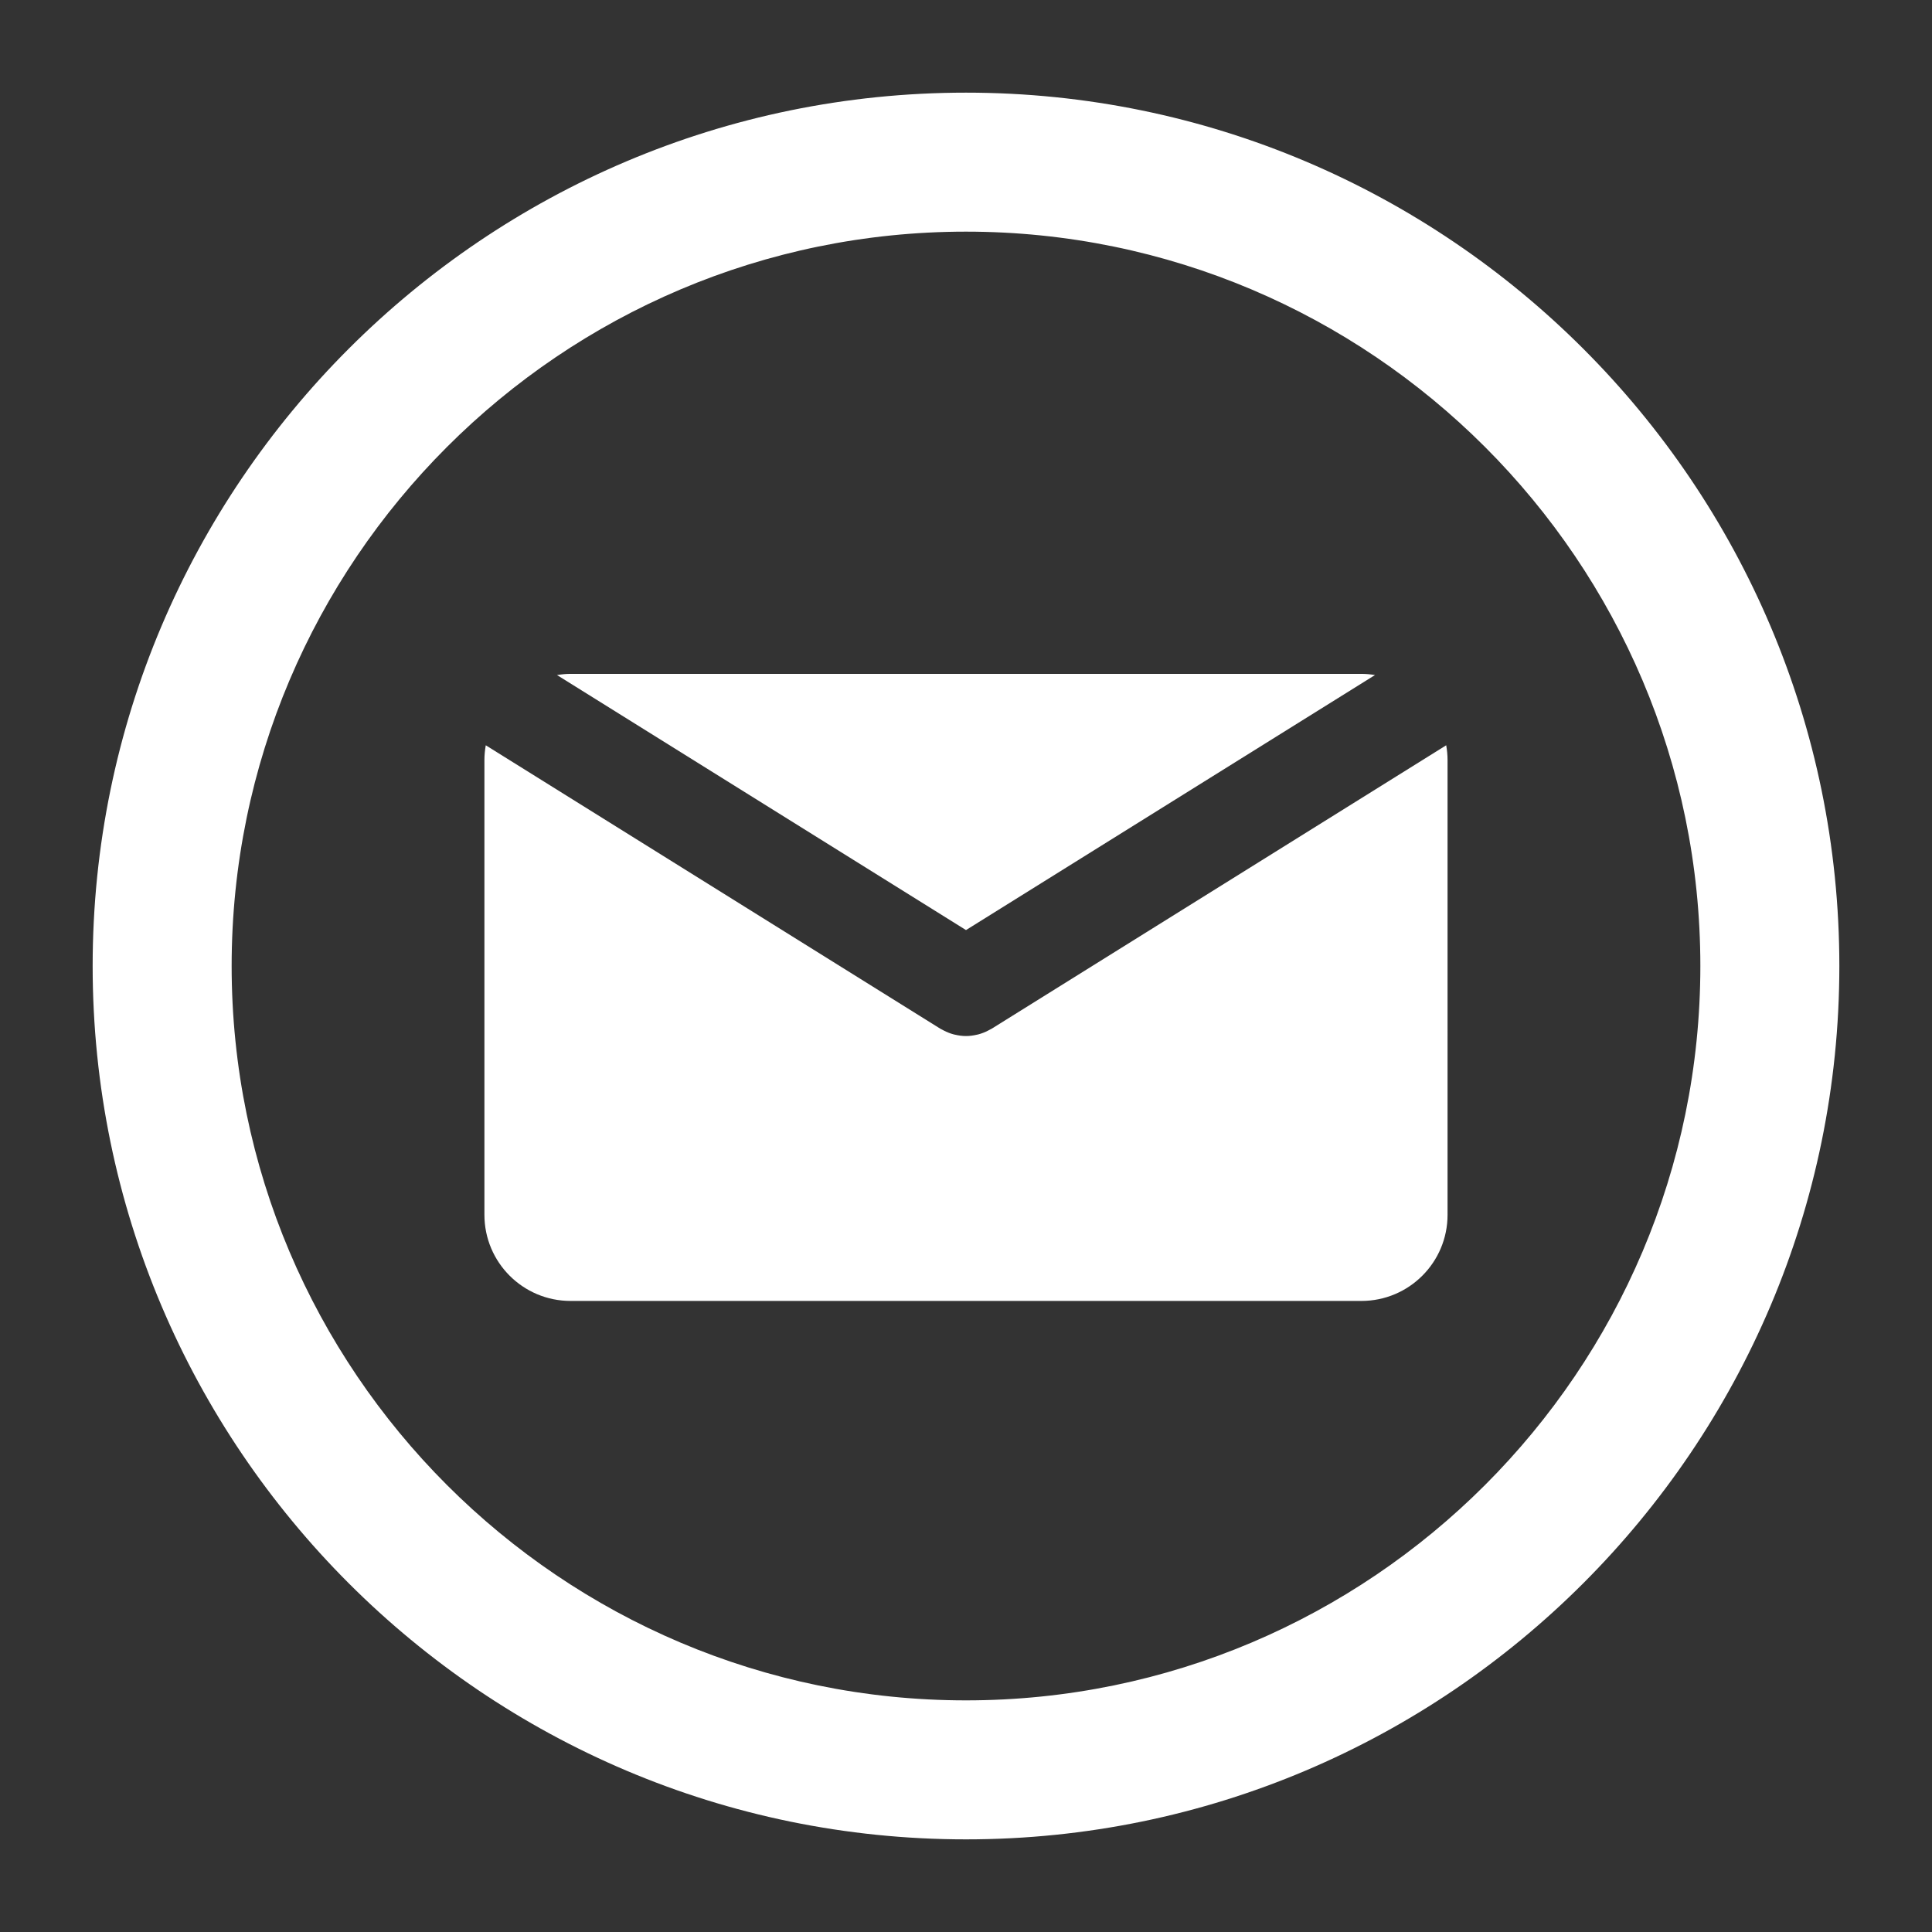
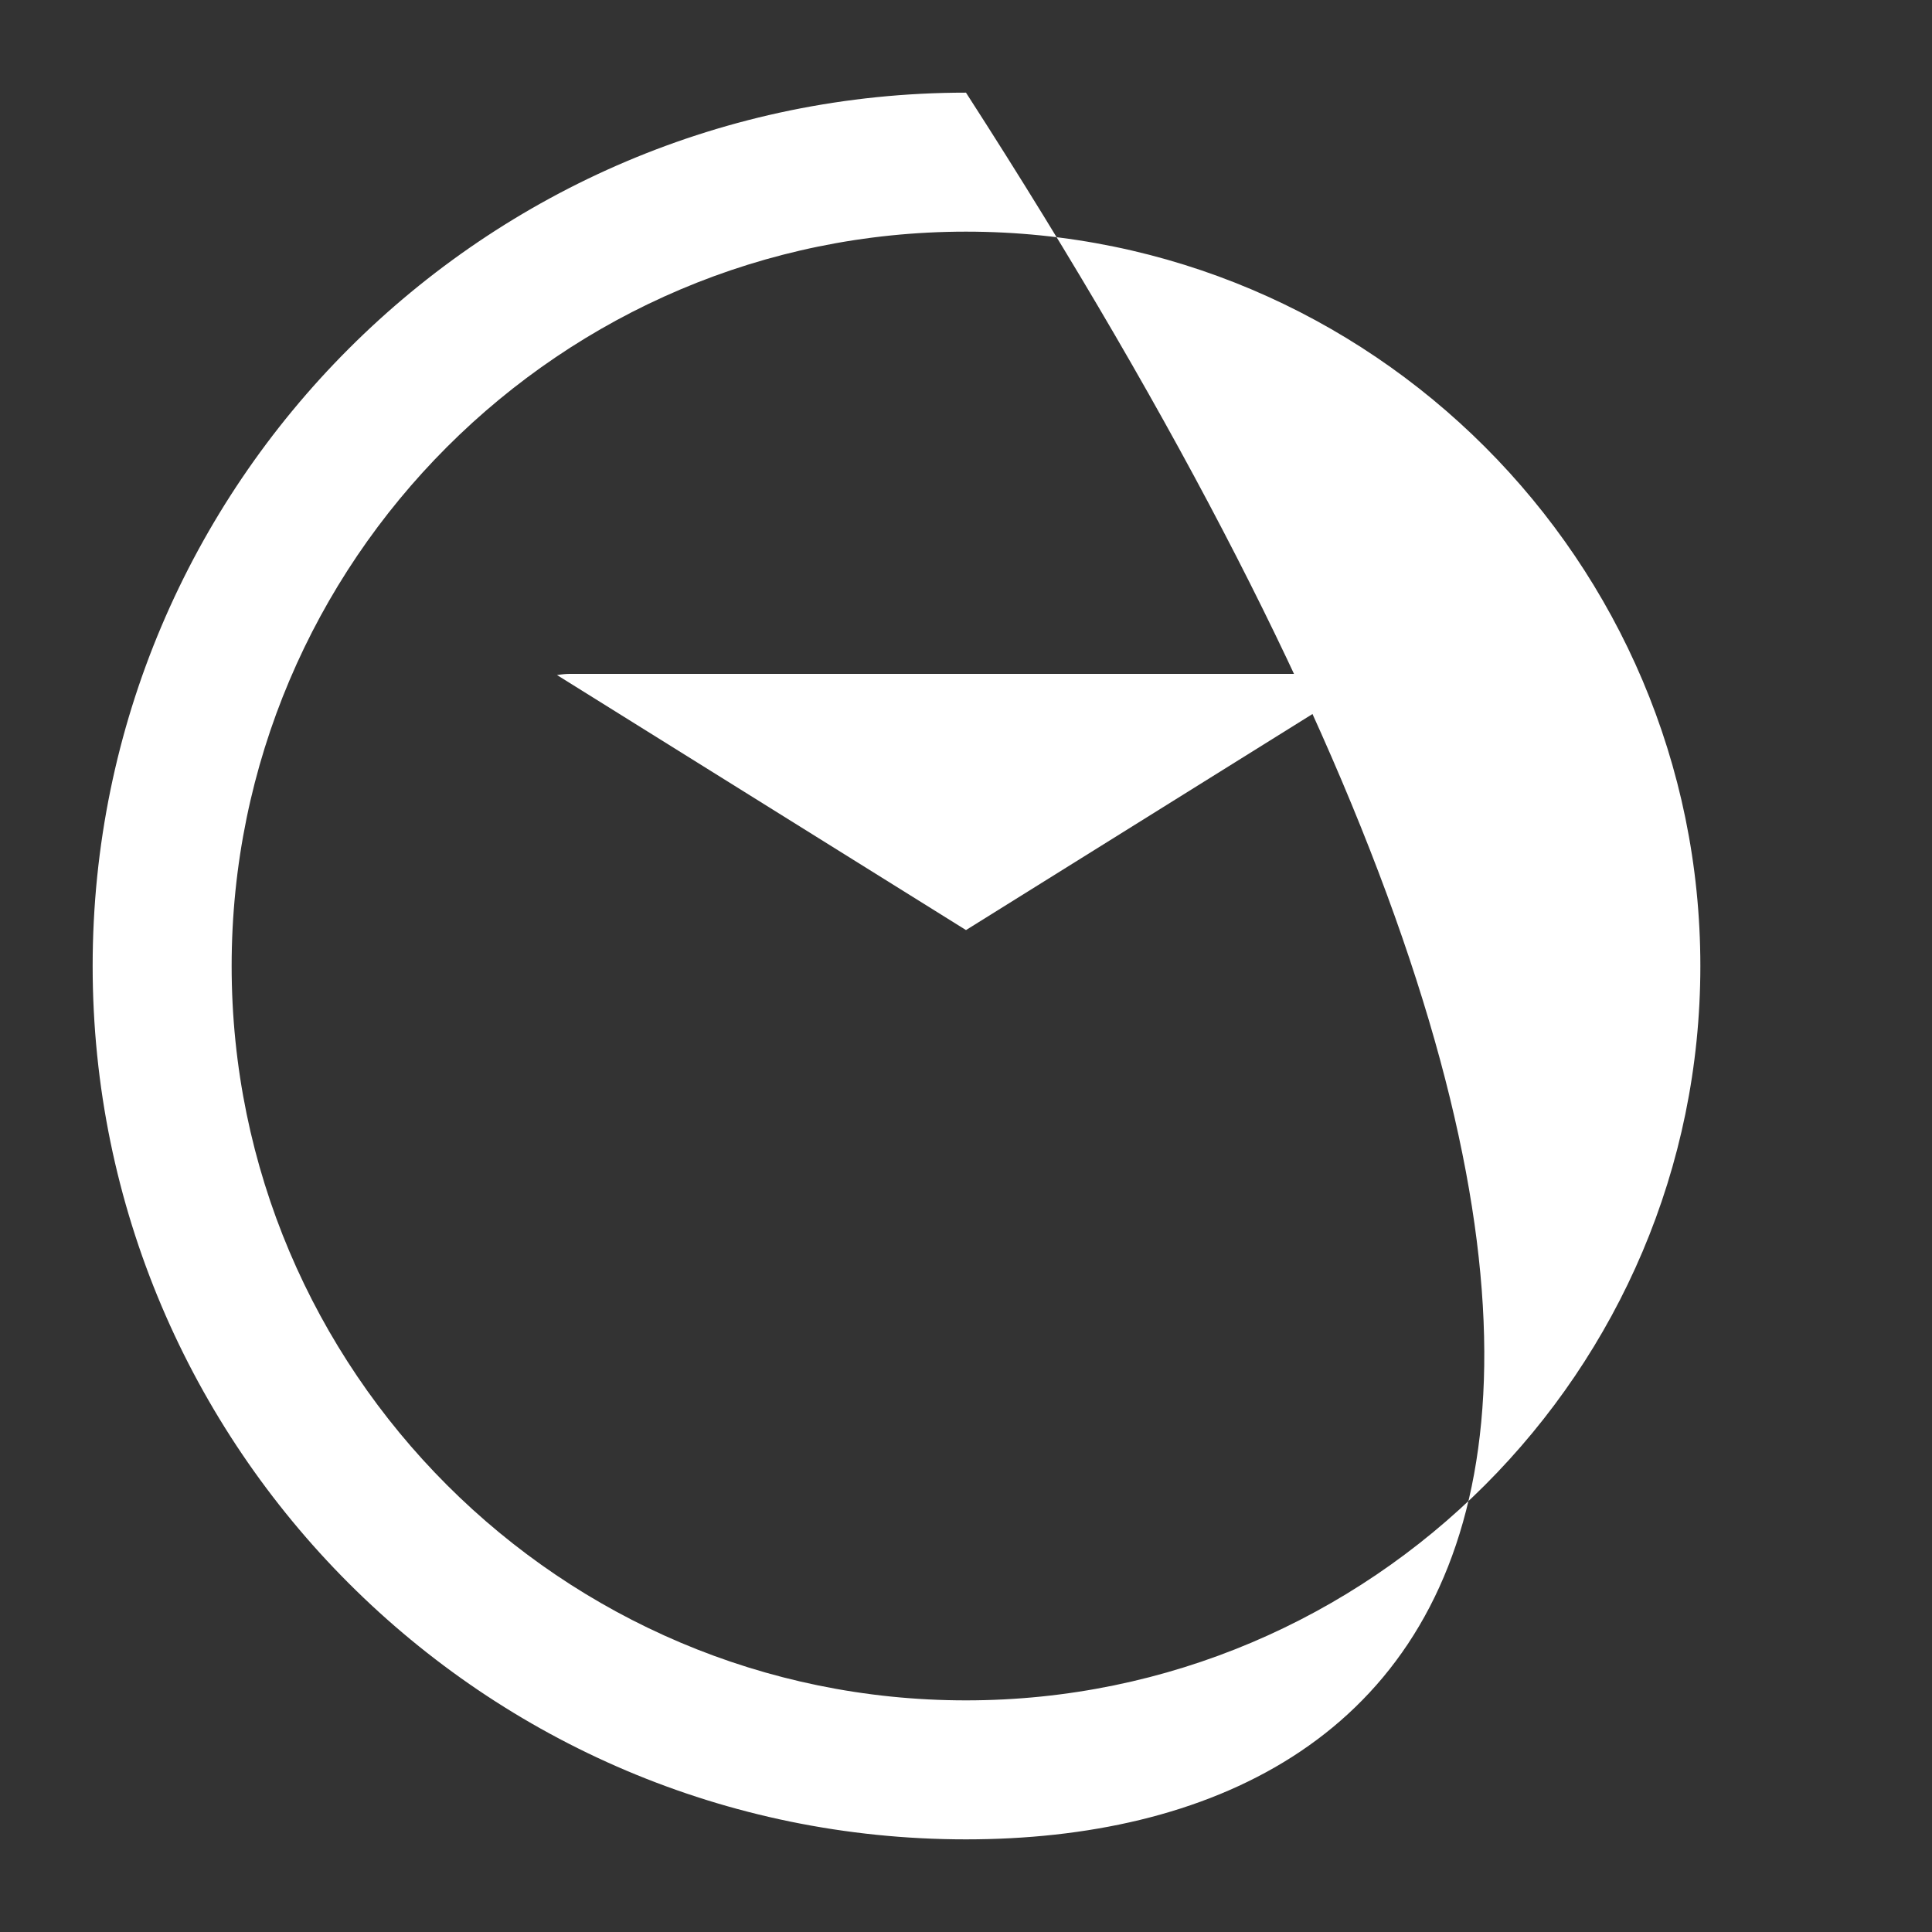
<svg xmlns="http://www.w3.org/2000/svg" version="1.1" x="0px" y="0px" viewBox="0 0 139 139" enable-background="new 0 0 139 139" xml:space="preserve" aria-hidden="true" width="139px" height="139px" style="fill:url(#CerosGradient_ide8c5056e3);">
  <rect x="0" y="0" width="139" height="139" fill="#333333" stroke="none" />
  <defs>
    <linearGradient class="cerosgradient" data-cerosgradient="true" id="CerosGradient_ide8c5056e3" x1="50%" y1="100%" x2="50%" y2="0%" gradientUnits="userSpaceOnUse">
      <stop offset="0%" stop-color="#FFFFFF" />
      <stop offset="100%" stop-color="#FFFFFF" />
    </linearGradient>
    <linearGradient />
  </defs>
-   <path d="M69.499,132.335c-34.646,0-62.833-28.188-62.833-62.835c0-34.647,28.187-62.834,62.833-62.834  c34.647,0,62.835,28.187,62.835,62.834C132.334,104.147,104.146,132.335,69.499,132.335z M69.499,16.666  c-29.132,0-52.833,23.701-52.833,52.834c0,29.134,23.701,52.835,52.833,52.835c29.133,0,52.835-23.701,52.835-52.835  C122.334,40.367,98.632,16.666,69.499,16.666z" style="fill:url(#CerosGradient_ide8c5056e3);" />
+   <path d="M69.499,132.335c-34.646,0-62.833-28.188-62.833-62.835c0-34.647,28.187-62.834,62.833-62.834  C132.334,104.147,104.146,132.335,69.499,132.335z M69.499,16.666  c-29.132,0-52.833,23.701-52.833,52.834c0,29.134,23.701,52.835,52.833,52.835c29.133,0,52.835-23.701,52.835-52.835  C122.334,40.367,98.632,16.666,69.499,16.666z" style="fill:url(#CerosGradient_ide8c5056e3);" />
  <path d="M69.5,66.915l29.427-18.349c-0.319-0.051-0.644-0.084-0.977-0.084h-56.9c-0.333,0-0.658,0.034-0.977,0.084L69.5,66.915z" style="fill:url(#CerosGradient_ide8c5056e3);" />
-   <path d="M71.352,74.009c-0.04,0.025-0.083,0.042-0.124,0.065c-0.043,0.024-0.087,0.047-0.131,0.069  c-0.231,0.119-0.469,0.215-0.712,0.278c-0.025,0.007-0.05,0.01-0.075,0.016c-0.267,0.063-0.537,0.102-0.807,0.102  c-0.001,0-0.002,0-0.003,0s-0.002,0-0.003,0c-0.27,0-0.54-0.038-0.807-0.102c-0.025-0.006-0.05-0.009-0.075-0.016  c-0.243-0.063-0.48-0.159-0.712-0.278c-0.044-0.022-0.088-0.045-0.131-0.069c-0.041-0.023-0.084-0.04-0.124-0.065L34.949,53.62  c-0.059,0.345-0.097,0.697-0.097,1.059V87.4c0,3.423,2.774,6.197,6.197,6.197h56.9c3.423,0,6.197-2.774,6.197-6.197V54.679  c0-0.362-0.037-0.714-0.097-1.059L71.352,74.009z" style="fill:url(#CerosGradient_ide8c5056e3);" />
</svg>